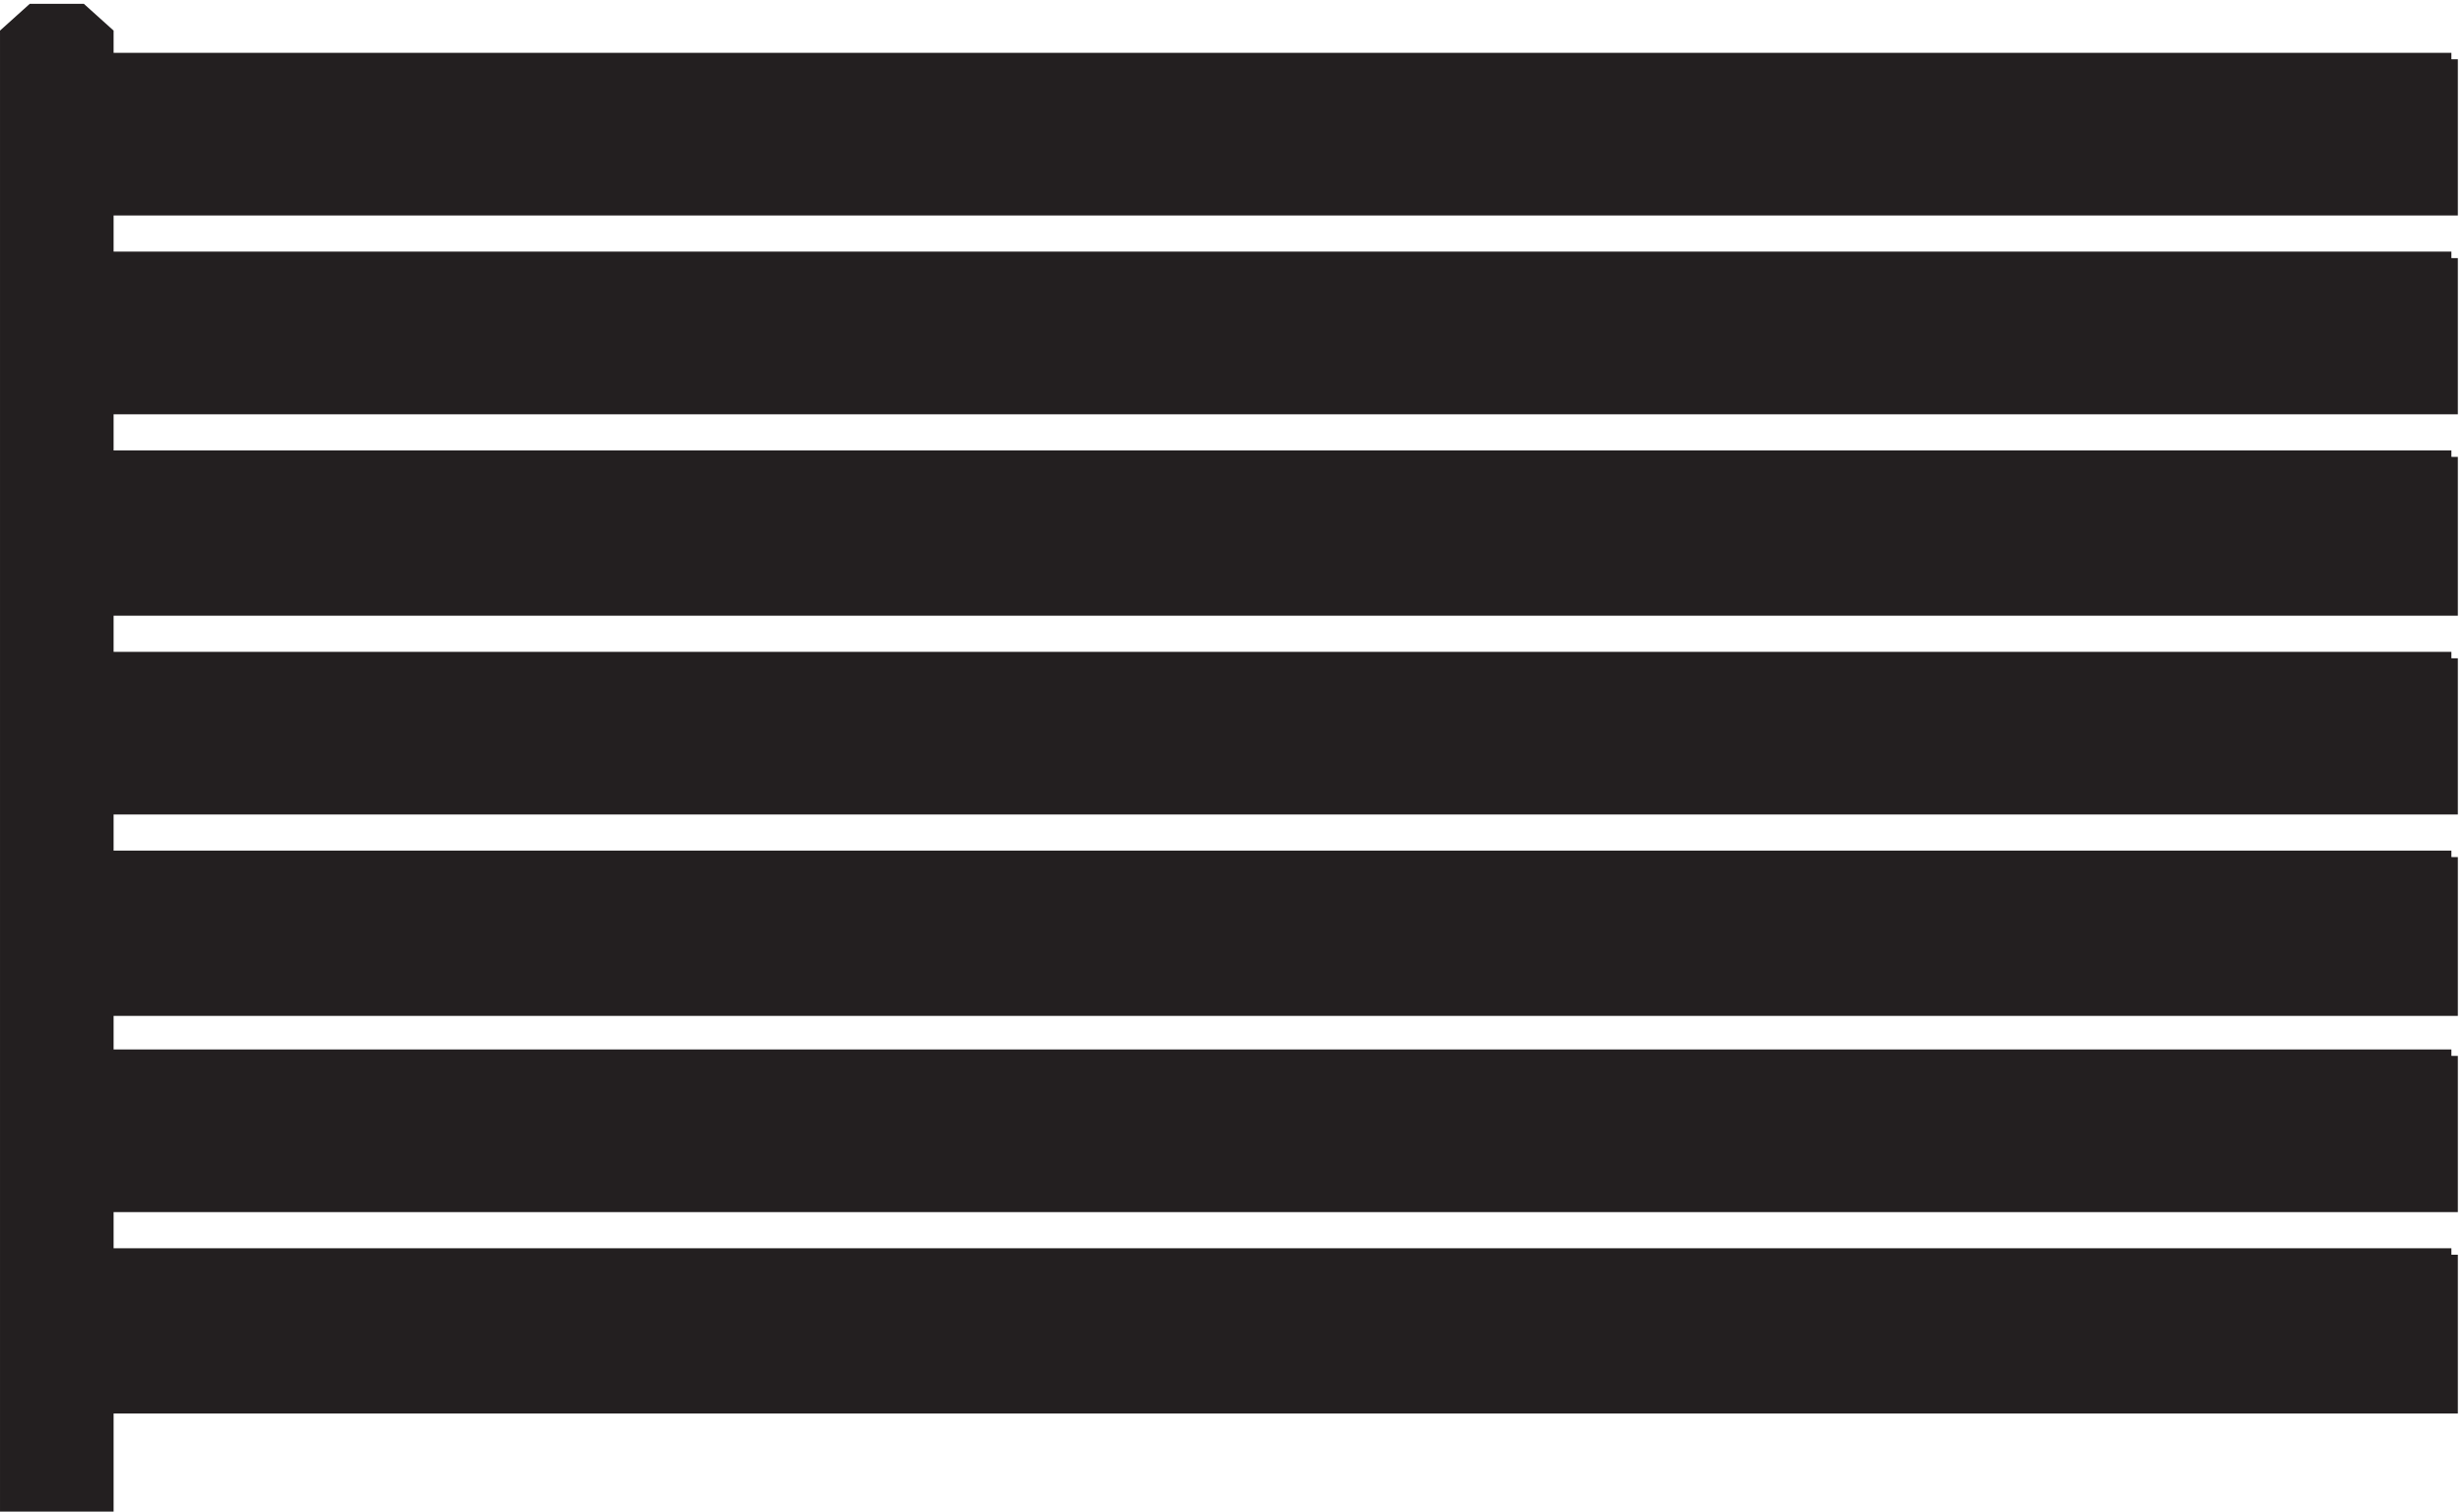
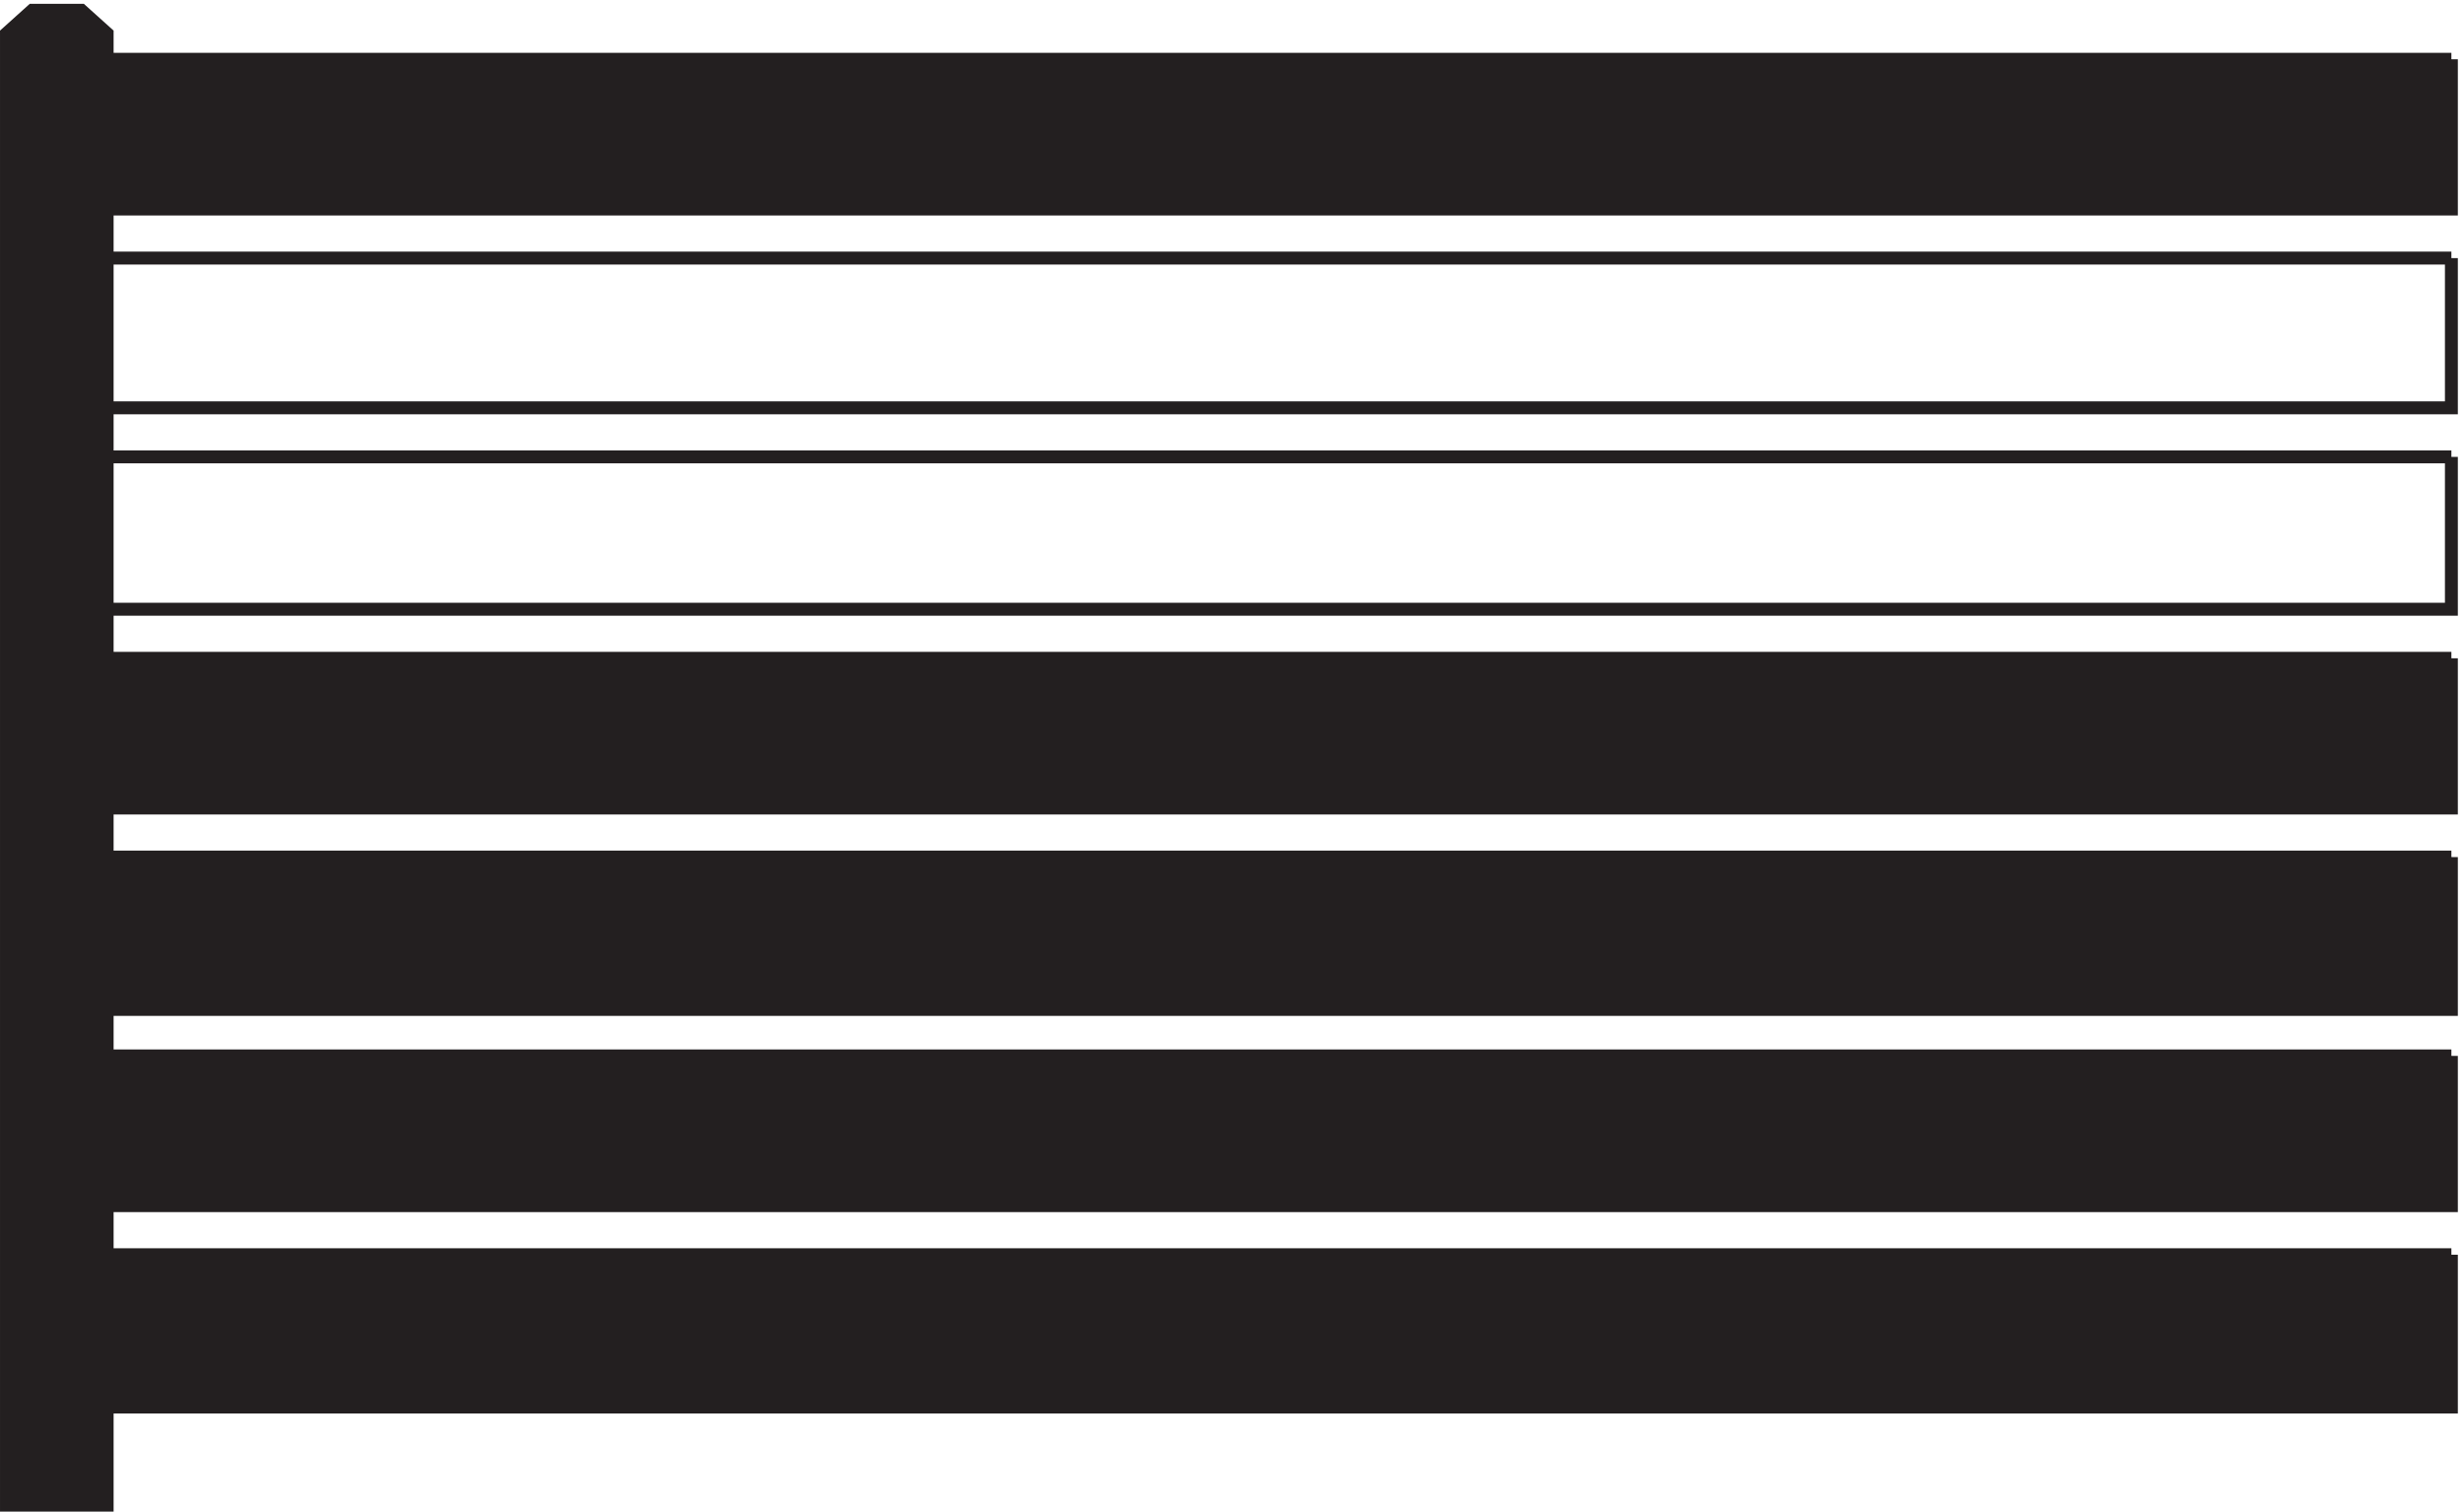
<svg xmlns="http://www.w3.org/2000/svg" xml:space="preserve" width="190.4" height="116.8">
  <path d="M1423.83 148.664H31.832v-88.5H1423.83v88.5" style="fill:#231f20;fill-opacity:1;fill-rule:evenodd;stroke:none" transform="matrix(.133 0 0 -.133 .056 116.722)" />
  <path d="M1423.83 148.664H31.832v-88.5H1423.83v88.5" style="fill:none;stroke:#231f20;stroke-width:7.5;stroke-linecap:butt;stroke-linejoin:miter;stroke-miterlimit:10;stroke-dasharray:none;stroke-opacity:1" transform="matrix(.133 0 0 -.133 .056 116.722)" />
  <path d="M1423.83 264.168H31.832v-87H1423.83v87" style="fill:#231f20;fill-opacity:1;fill-rule:evenodd;stroke:none" transform="matrix(.133 0 0 -.133 .056 116.722)" />
  <path d="M1423.83 264.168H31.832v-87H1423.83v87" style="fill:none;stroke:#231f20;stroke-width:7.5;stroke-linecap:butt;stroke-linejoin:miter;stroke-miterlimit:10;stroke-dasharray:none;stroke-opacity:1" transform="matrix(.133 0 0 -.133 .056 116.722)" />
  <path d="M1423.83 379.668H31.832v-88.5H1423.83v88.5" style="fill:#231f20;fill-opacity:1;fill-rule:evenodd;stroke:none" transform="matrix(.133 0 0 -.133 .056 116.722)" />
  <path d="M1423.83 379.668H31.832v-88.5H1423.83v88.5" style="fill:none;stroke:#231f20;stroke-width:7.5;stroke-linecap:butt;stroke-linejoin:miter;stroke-miterlimit:10;stroke-dasharray:none;stroke-opacity:1" transform="matrix(.133 0 0 -.133 .056 116.722)" />
  <path d="M1423.83 495.164H31.832v-87H1423.83v87" style="fill:#231f20;fill-opacity:1;fill-rule:evenodd;stroke:none" transform="matrix(.133 0 0 -.133 .056 116.722)" />
  <path d="M1423.83 495.164H31.832v-87H1423.83v87" style="fill:none;stroke:#231f20;stroke-width:7.5;stroke-linecap:butt;stroke-linejoin:miter;stroke-miterlimit:10;stroke-dasharray:none;stroke-opacity:1" transform="matrix(.133 0 0 -.133 .056 116.722)" />
-   <path d="M1423.83 612.168H31.832v-88.5H1423.83v88.5" style="fill:#231f20;fill-opacity:1;fill-rule:evenodd;stroke:none" transform="matrix(.133 0 0 -.133 .056 116.722)" />
+   <path d="M1423.83 612.168H31.832v-88.5v88.5" style="fill:#231f20;fill-opacity:1;fill-rule:evenodd;stroke:none" transform="matrix(.133 0 0 -.133 .056 116.722)" />
  <path d="M1423.83 612.168H31.832v-88.5H1423.83v88.5" style="fill:none;stroke:#231f20;stroke-width:7.5;stroke-linecap:butt;stroke-linejoin:miter;stroke-miterlimit:10;stroke-dasharray:none;stroke-opacity:1" transform="matrix(.133 0 0 -.133 .056 116.722)" />
-   <path d="M1423.83 727.668H31.832v-87H1423.83v87" style="fill:#231f20;fill-opacity:1;fill-rule:evenodd;stroke:none" transform="matrix(.133 0 0 -.133 .056 116.722)" />
  <path d="M1423.83 727.668H31.832v-87H1423.83v87" style="fill:none;stroke:#231f20;stroke-width:7.5;stroke-linecap:butt;stroke-linejoin:miter;stroke-miterlimit:10;stroke-dasharray:none;stroke-opacity:1" transform="matrix(.133 0 0 -.133 .056 116.722)" />
  <path d="M1423.83 843.168H31.832v-87H1423.83v87" style="fill:#231f20;fill-opacity:1;fill-rule:evenodd;stroke:none" transform="matrix(.133 0 0 -.133 .056 116.722)" />
  <path d="M1423.83 843.168H31.832v-87H1423.83v87" style="fill:none;stroke:#231f20;stroke-width:7.5;stroke-linecap:butt;stroke-linejoin:miter;stroke-miterlimit:10;stroke-dasharray:none;stroke-opacity:1" transform="matrix(.133 0 0 -.133 .056 116.722)" />
  <path d="M3.332 843.164v15l15 13.5h28.5l15-13.5v-855h-58.5v840" style="fill:#231f20;fill-opacity:1;fill-rule:evenodd;stroke:none" transform="matrix(.133 0 0 -.133 .056 116.722)" />
  <path d="M3.332 843.164v15l15 13.5h28.5l15-13.5v-855h-58.5v840m0-434.996v-28.5m0-115.5v27m0-114.004v-28.5m0 607.504v-28.5m0-115.5v28.5m0-145.5v28.5" style="fill:none;stroke:#231f20;stroke-width:7.5;stroke-linecap:butt;stroke-linejoin:miter;stroke-miterlimit:10;stroke-dasharray:none;stroke-opacity:1" transform="matrix(.133 0 0 -.133 .056 116.722)" />
</svg>